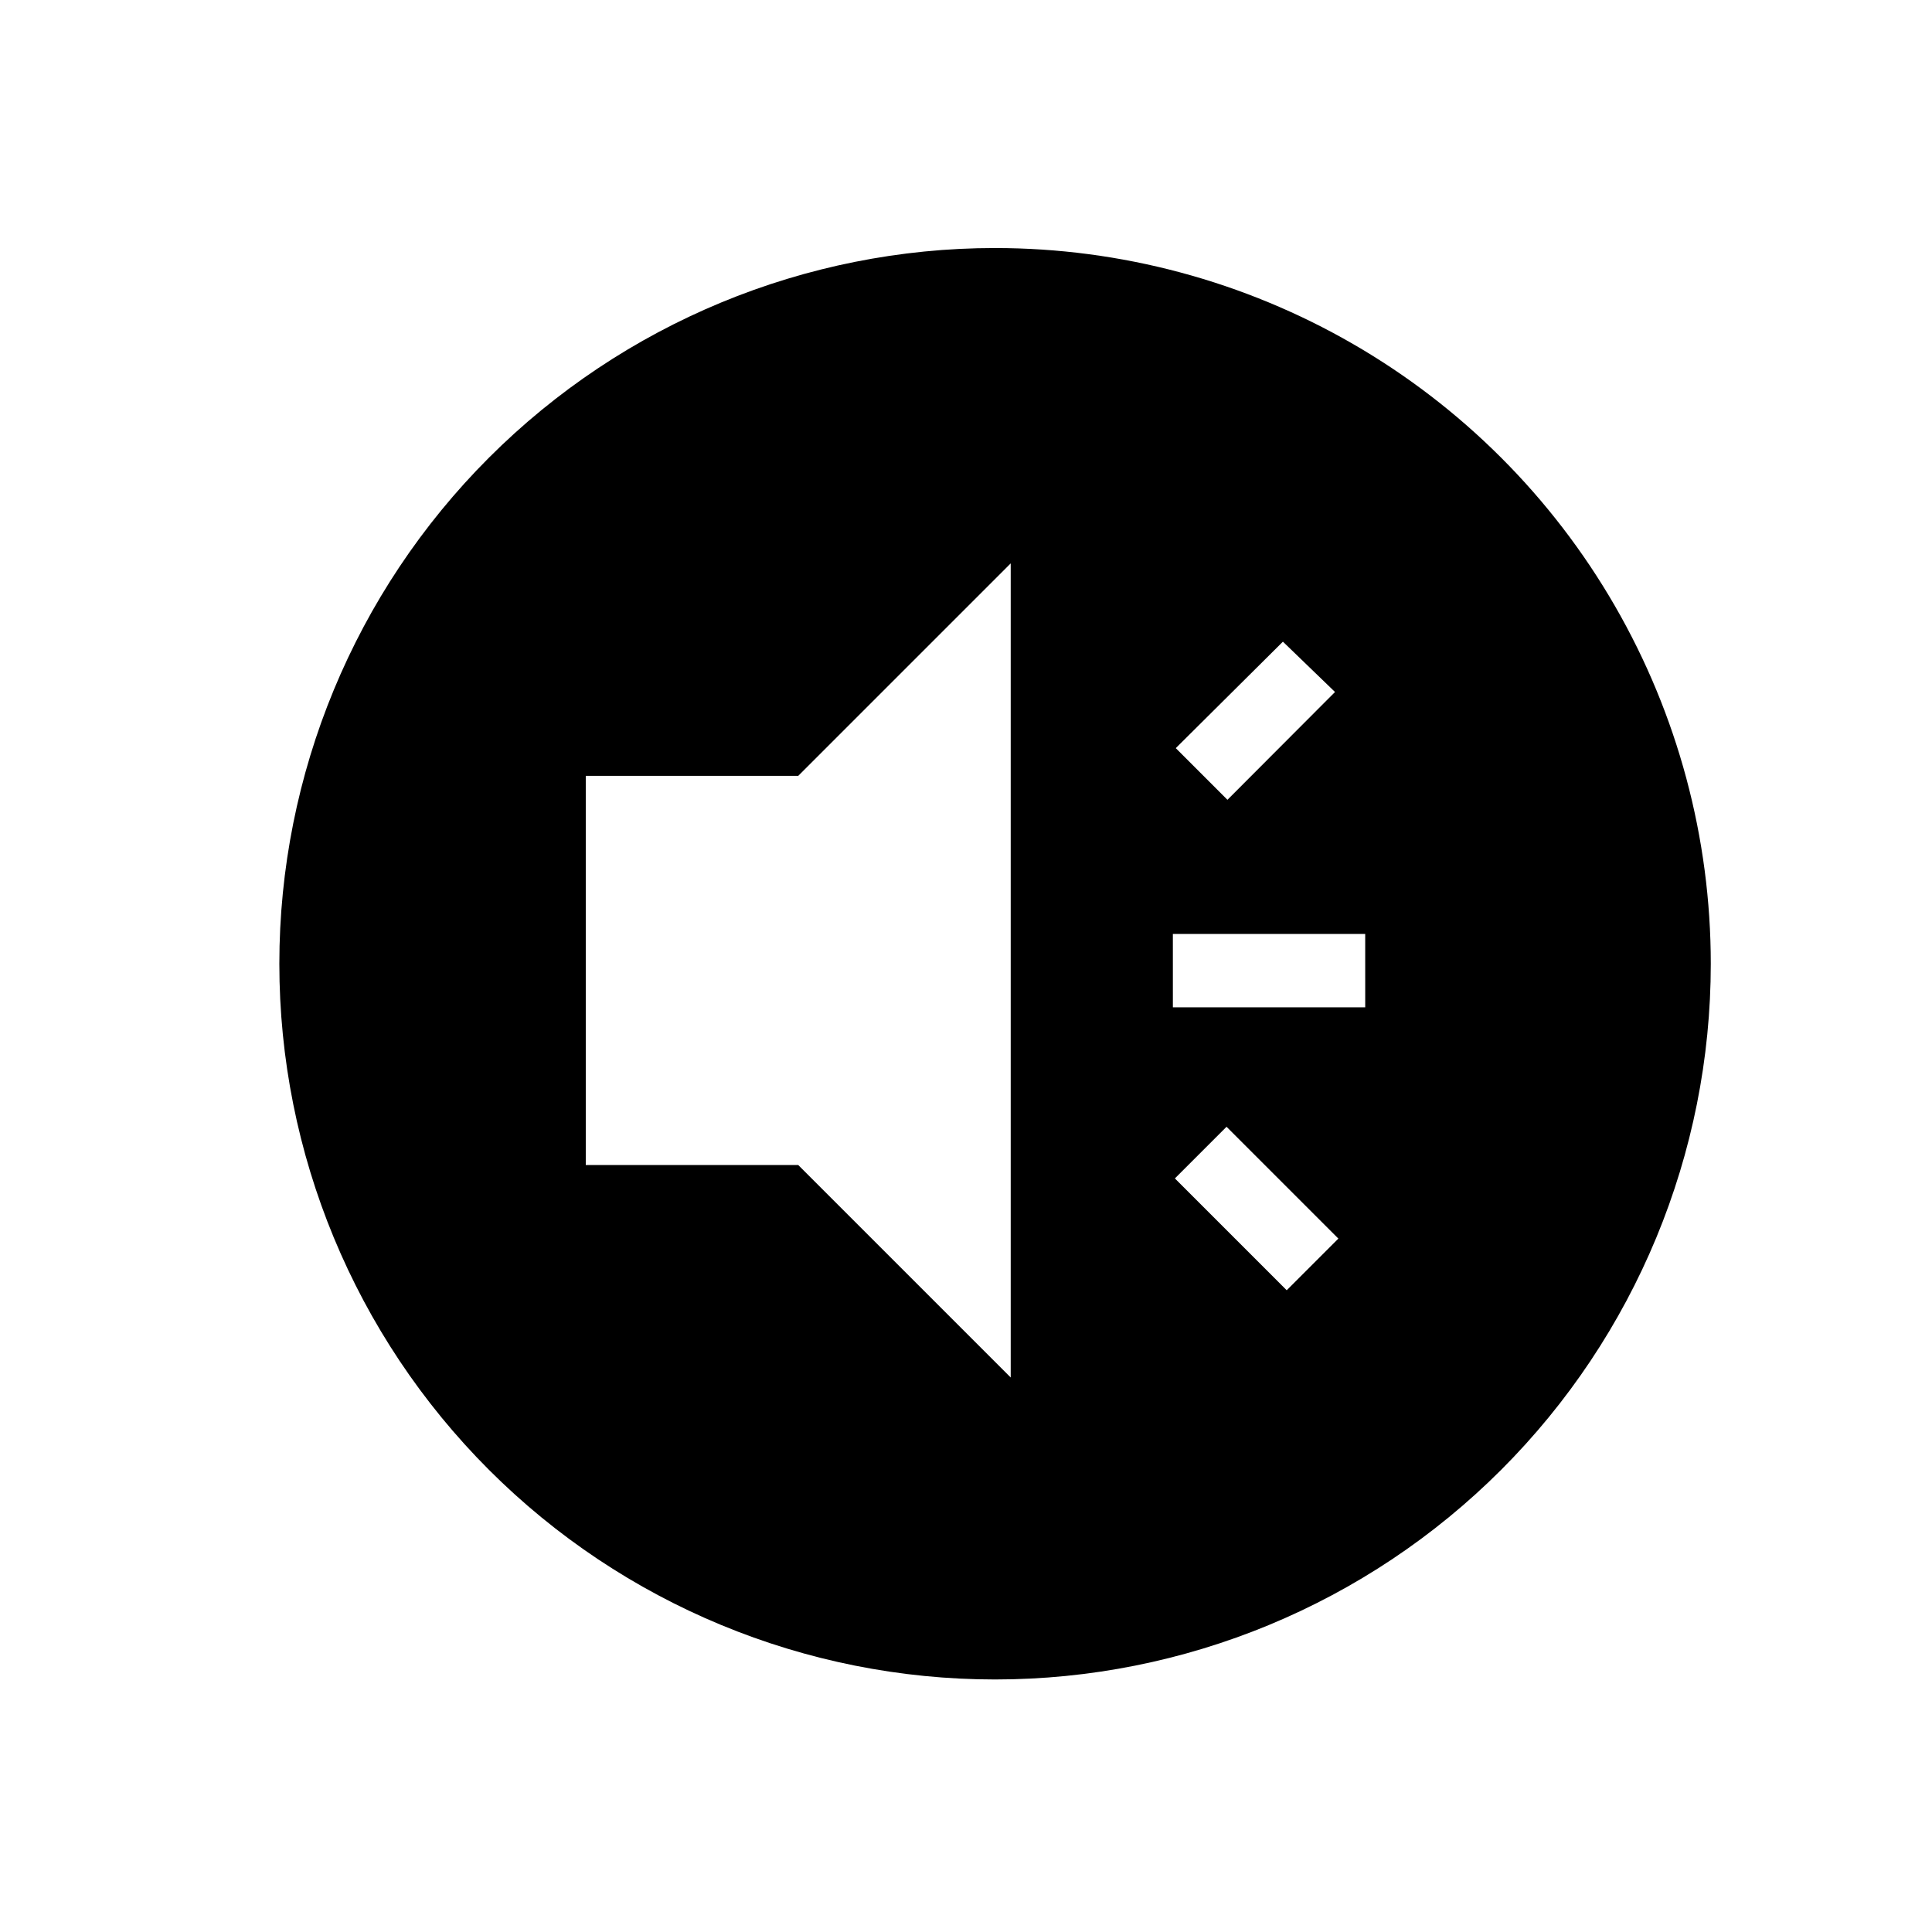
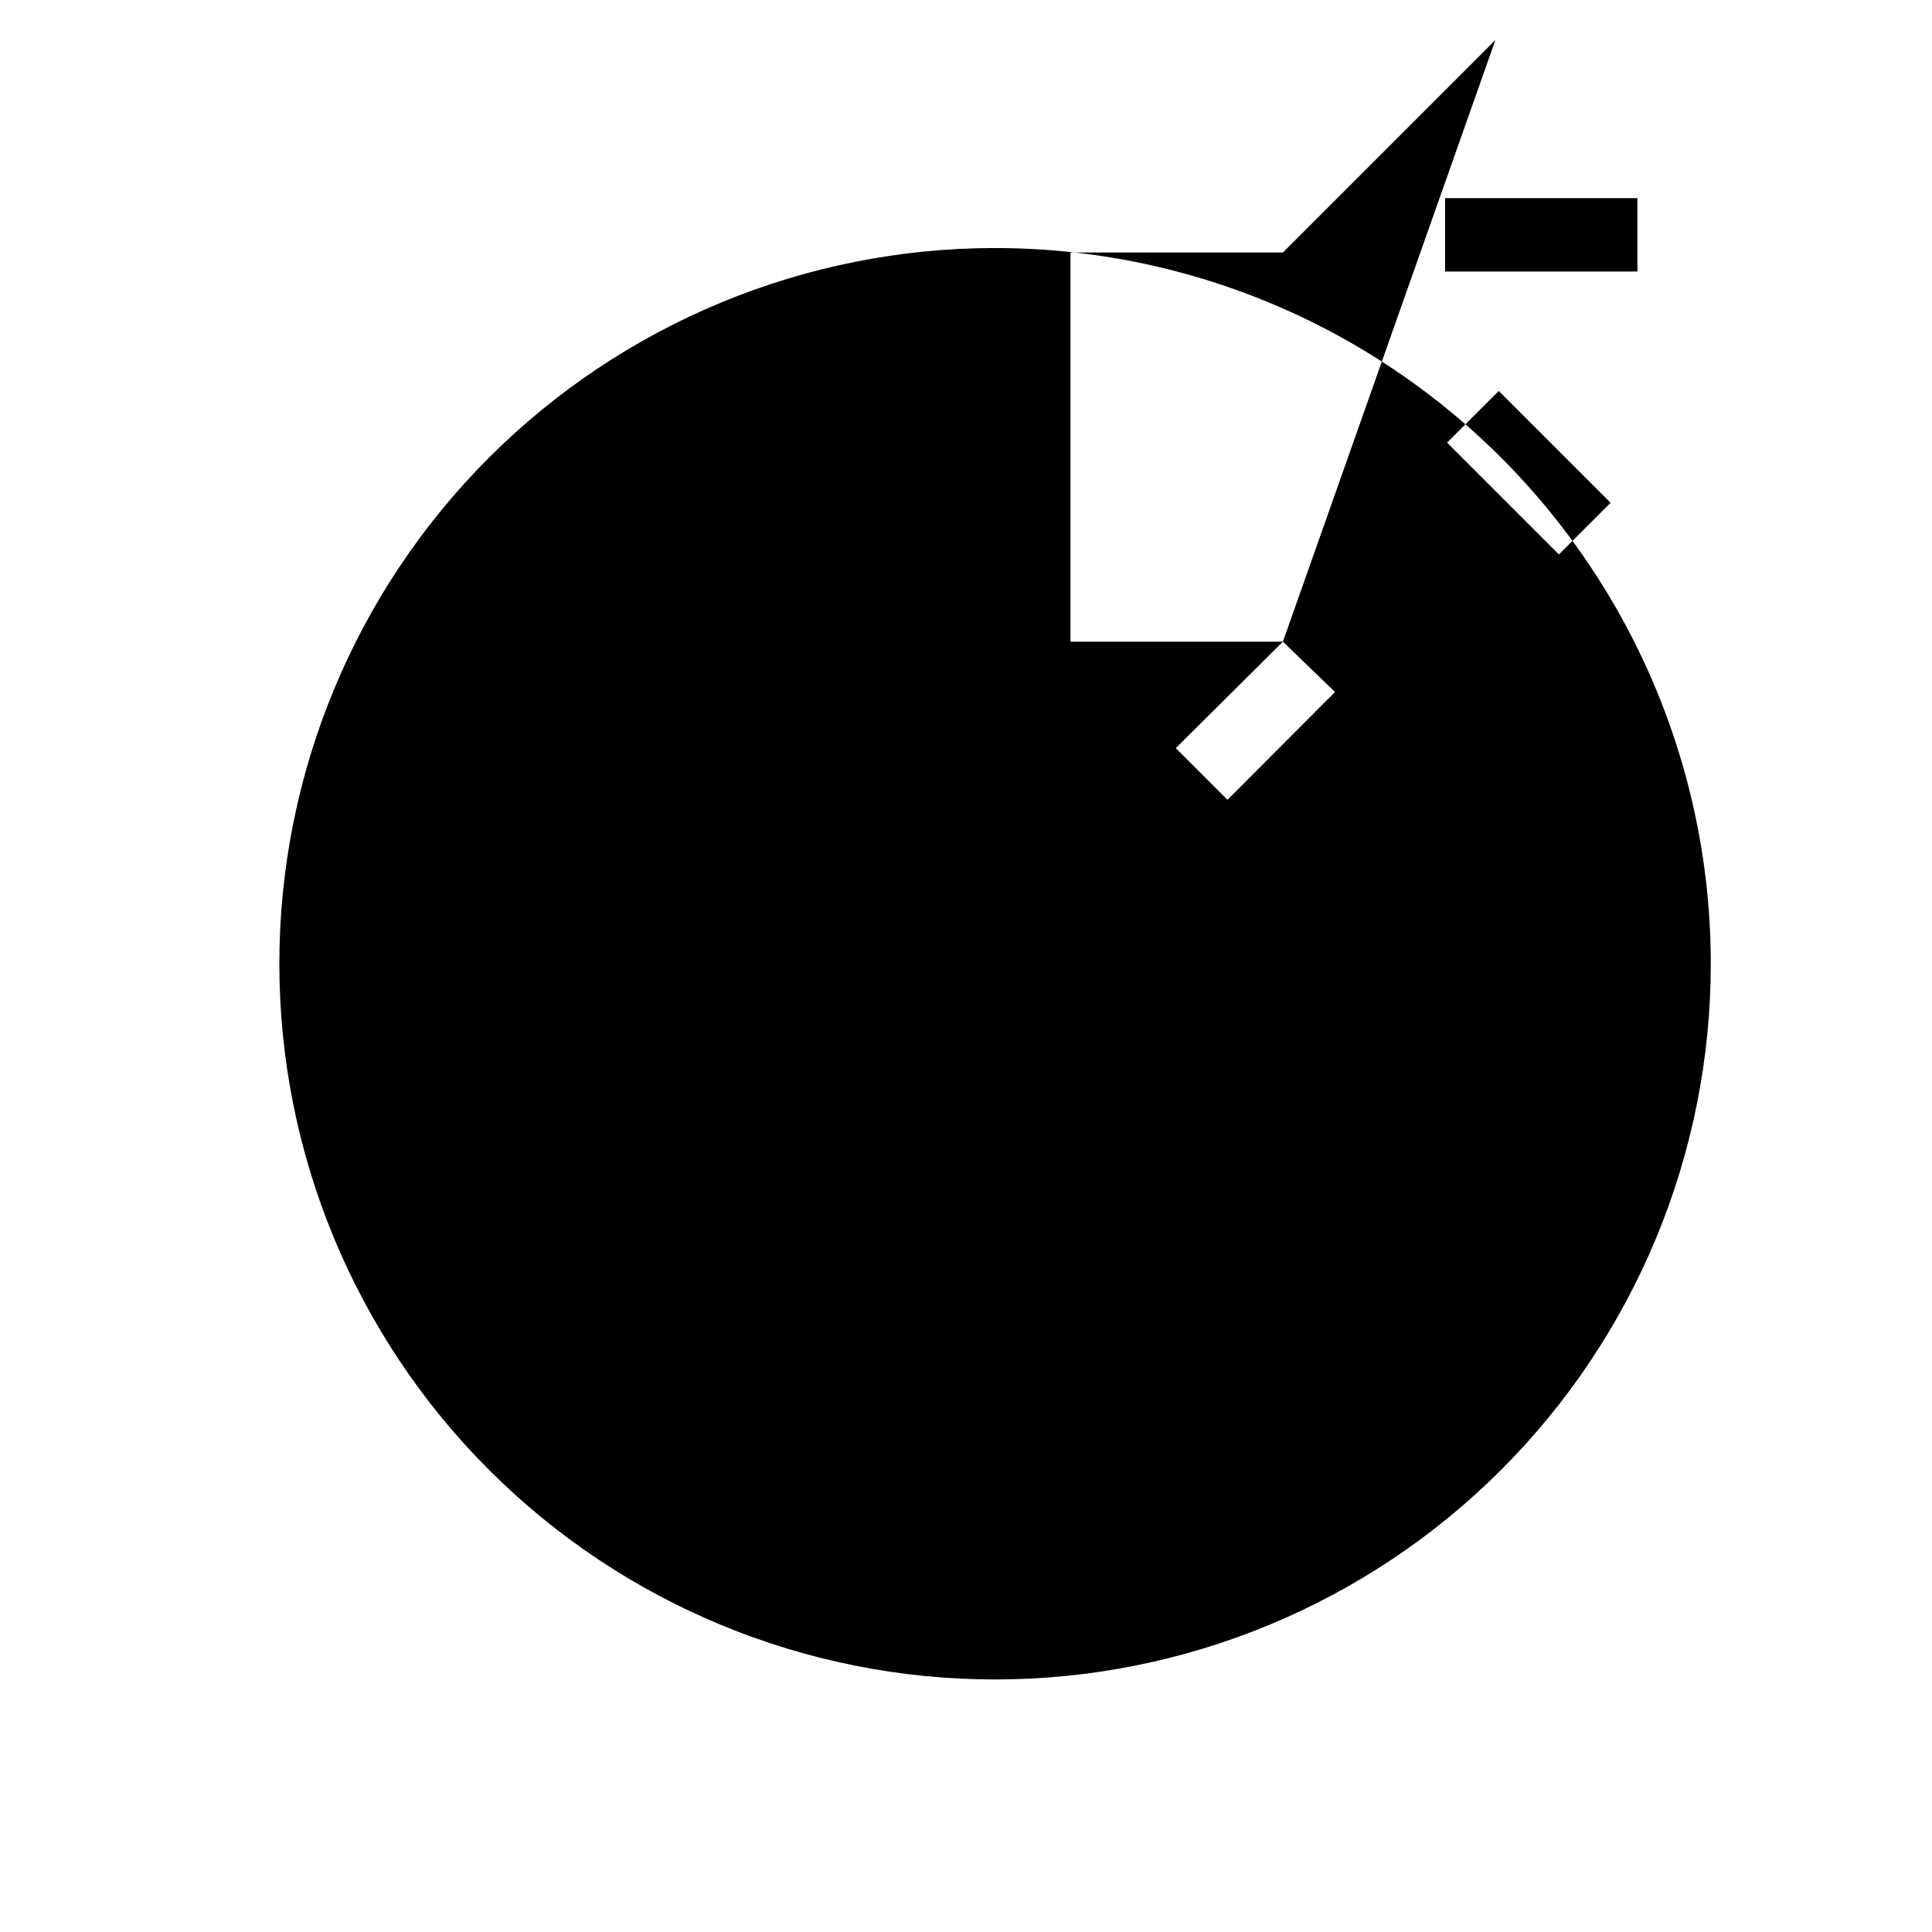
<svg xmlns="http://www.w3.org/2000/svg" fill="#000000" width="800px" height="800px" version="1.1" viewBox="144 144 512 512">
-   <path d="m407.7 209.73c-50.305 0-98.547 19.984-134.12 55.555-35.57 35.57-55.551 83.812-55.551 134.12s19.98 98.547 55.551 134.12c35.57 35.57 83.812 55.551 134.12 55.551s98.547-19.98 134.12-55.551c35.57-35.57 55.555-83.812 55.555-134.12 0-33.293-8.766-66-25.414-94.836-16.645-28.832-40.59-52.777-69.422-69.422-28.832-16.648-61.543-25.414-94.836-25.414zm76.285 104.32 13.809 13.336-28.508 28.57-13.691-13.691zm-72.137 195-56.309-56.309h-56.305v-103.13h56.305l56.309-56.309zm73.145-23.117-29.637-29.637 13.691-13.691 29.637 29.637zm20.805-74.98h-50.973l-0.004-19.438h50.973z" />
+   <path d="m407.7 209.73c-50.305 0-98.547 19.984-134.12 55.555-35.57 35.57-55.551 83.812-55.551 134.12s19.98 98.547 55.551 134.12c35.57 35.57 83.812 55.551 134.12 55.551s98.547-19.98 134.12-55.551c35.57-35.57 55.555-83.812 55.555-134.12 0-33.293-8.766-66-25.414-94.836-16.645-28.832-40.59-52.777-69.422-69.422-28.832-16.648-61.543-25.414-94.836-25.414zm76.285 104.32 13.809 13.336-28.508 28.57-13.691-13.691zh-56.305v-103.13h56.305l56.309-56.309zm73.145-23.117-29.637-29.637 13.691-13.691 29.637 29.637zm20.805-74.98h-50.973l-0.004-19.438h50.973z" />
</svg>